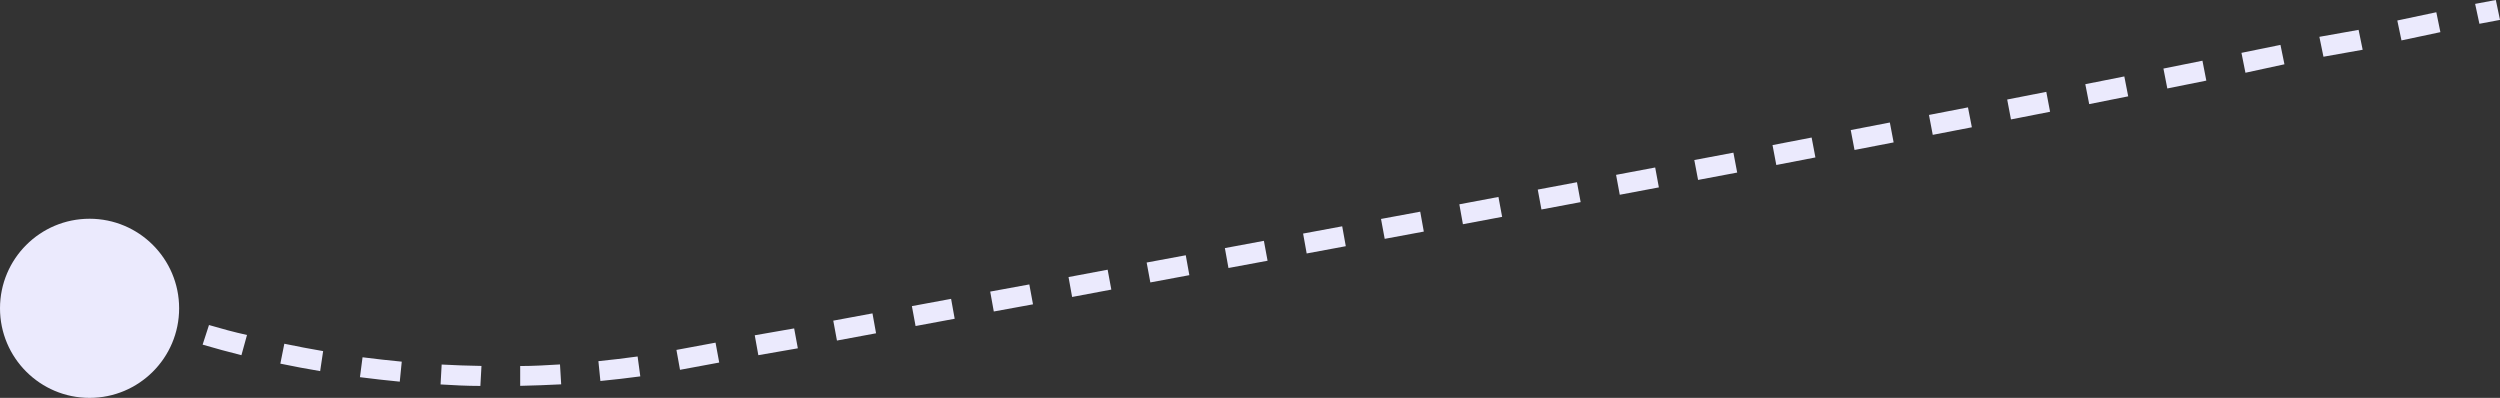
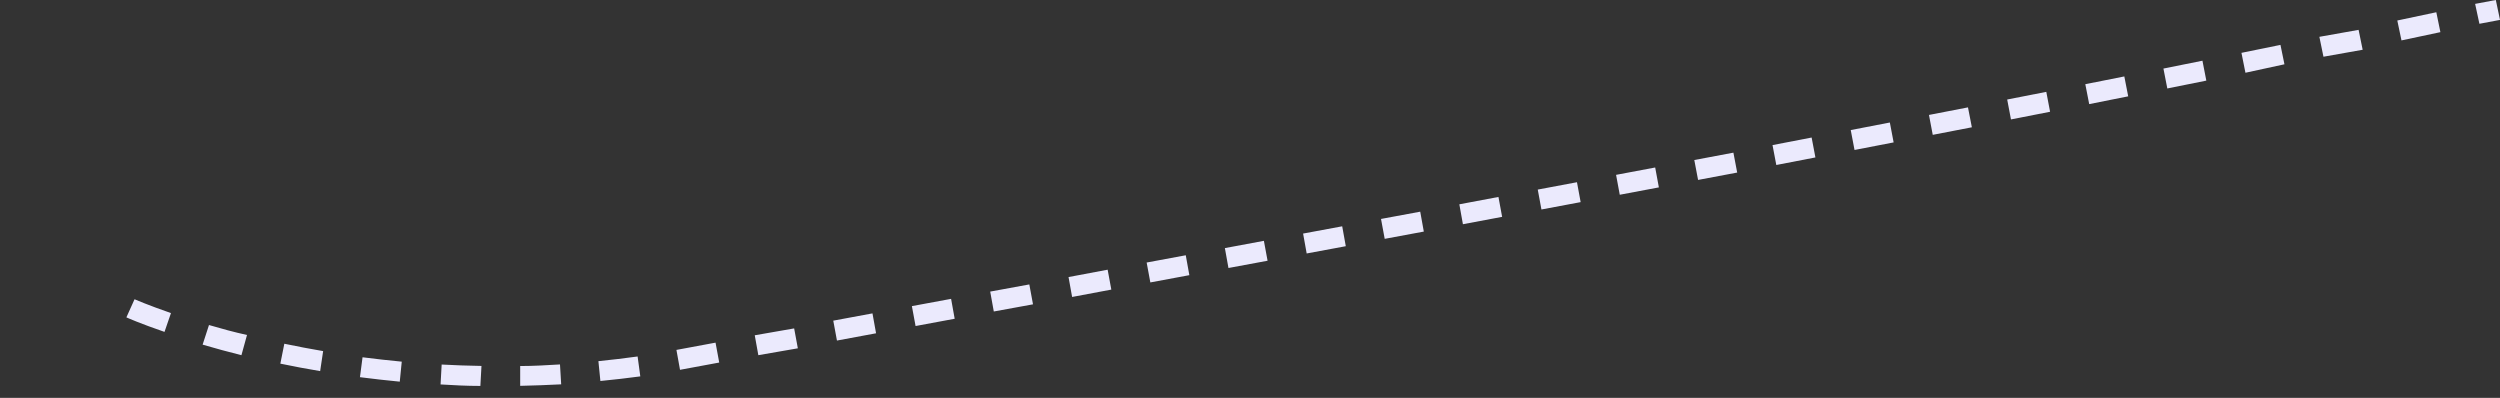
<svg xmlns="http://www.w3.org/2000/svg" viewBox="0 0 251.21 39.98">
  <rect x="0" y="0" width="251.21" height="39.98" fill="#333333" stroke="none" />
  <defs>
    <style>.cls-1{fill:#ebeafd;}</style>
  </defs>
  <g id="Layer_2" data-name="Layer 2">
    <g id="Layer_1-2" data-name="Layer 1">
-       <circle class="cls-1" cx="9" cy="30.98" r="9" />
      <path class="cls-1" d="M48.27,38.78c-1.35,0-2.7-.07-4-.15l.11-2c1.31.07,2.64.12,4,.14Zm4,0,0-2c1.32,0,2.65-.08,4-.16l.12,2C55,38.69,53.65,38.74,52.3,38.77Zm-12.1-.43c-1.34-.13-2.69-.28-4-.45l.26-2c1.3.17,2.62.31,3.94.44Zm20.16-.06-.2-2c1.31-.13,2.63-.29,3.94-.47l.27,2C63,38,61.7,38.15,60.36,38.28Zm-28.16-1c-1.32-.22-2.66-.47-4-.75l.4-2c1.29.27,2.61.52,3.9.74Zm36.16-.13-.36-2,3.93-.73.37,2Zm7.87-1.47-.36-2L79.8,33l.37,2Zm-51.94,0c-1.31-.33-2.62-.68-3.9-1.06L21,32.66c1.26.37,2.54.72,3.82,1ZM84.1,34.22l-.37-2,3.94-.73.36,2Zm-67.57-.87c-2.44-.84-3.77-1.43-3.83-1.46l.82-1.82s1.32.58,3.66,1.39ZM92,32.76l-.37-2,3.94-.73.36,2Zm7.86-1.46-.36-2,3.93-.72.37,2Zm7.87-1.46-.36-2,3.93-.74.37,2Zm7.86-1.46-.37-2,3.93-.73.36,2Zm7.85-1.45-.36-2,3.92-.73.37,2Zm7.86-1.46-.36-2,3.93-.73.36,2ZM139.14,24l-.37-2,3.94-.73.36,2ZM147,22.53l-.36-2,3.93-.74.37,2Zm7.89-1.48-.37-2,3.94-.74.37,2Zm7.87-1.48-.37-2,3.93-.74.37,2Zm7.87-1.49-.38-2,3.93-.74.38,2Zm7.86-1.5-.38-2,3.93-.76.38,2Zm7.86-1.51-.38-2,3.93-.76.38,2Zm7.86-1.52-.38-2,3.92-.76.39,2ZM202.07,12l-.38-2,3.93-.77.38,2Zm7.86-1.54-.39-2,3.92-.78.39,2Zm7.85-1.57-.39-2,3.92-.79.39,2Zm7.85-1.58-.4-2,3.92-.8.4,1.95Zm7.84-1.61-.41-2L237,3l.41,2Zm7.84-1.64-.42-2,3.92-.83.41,2Zm7.83-1.67-.43-2L250.79,0l.42,2Z" />
    </g>
  </g>
</svg>